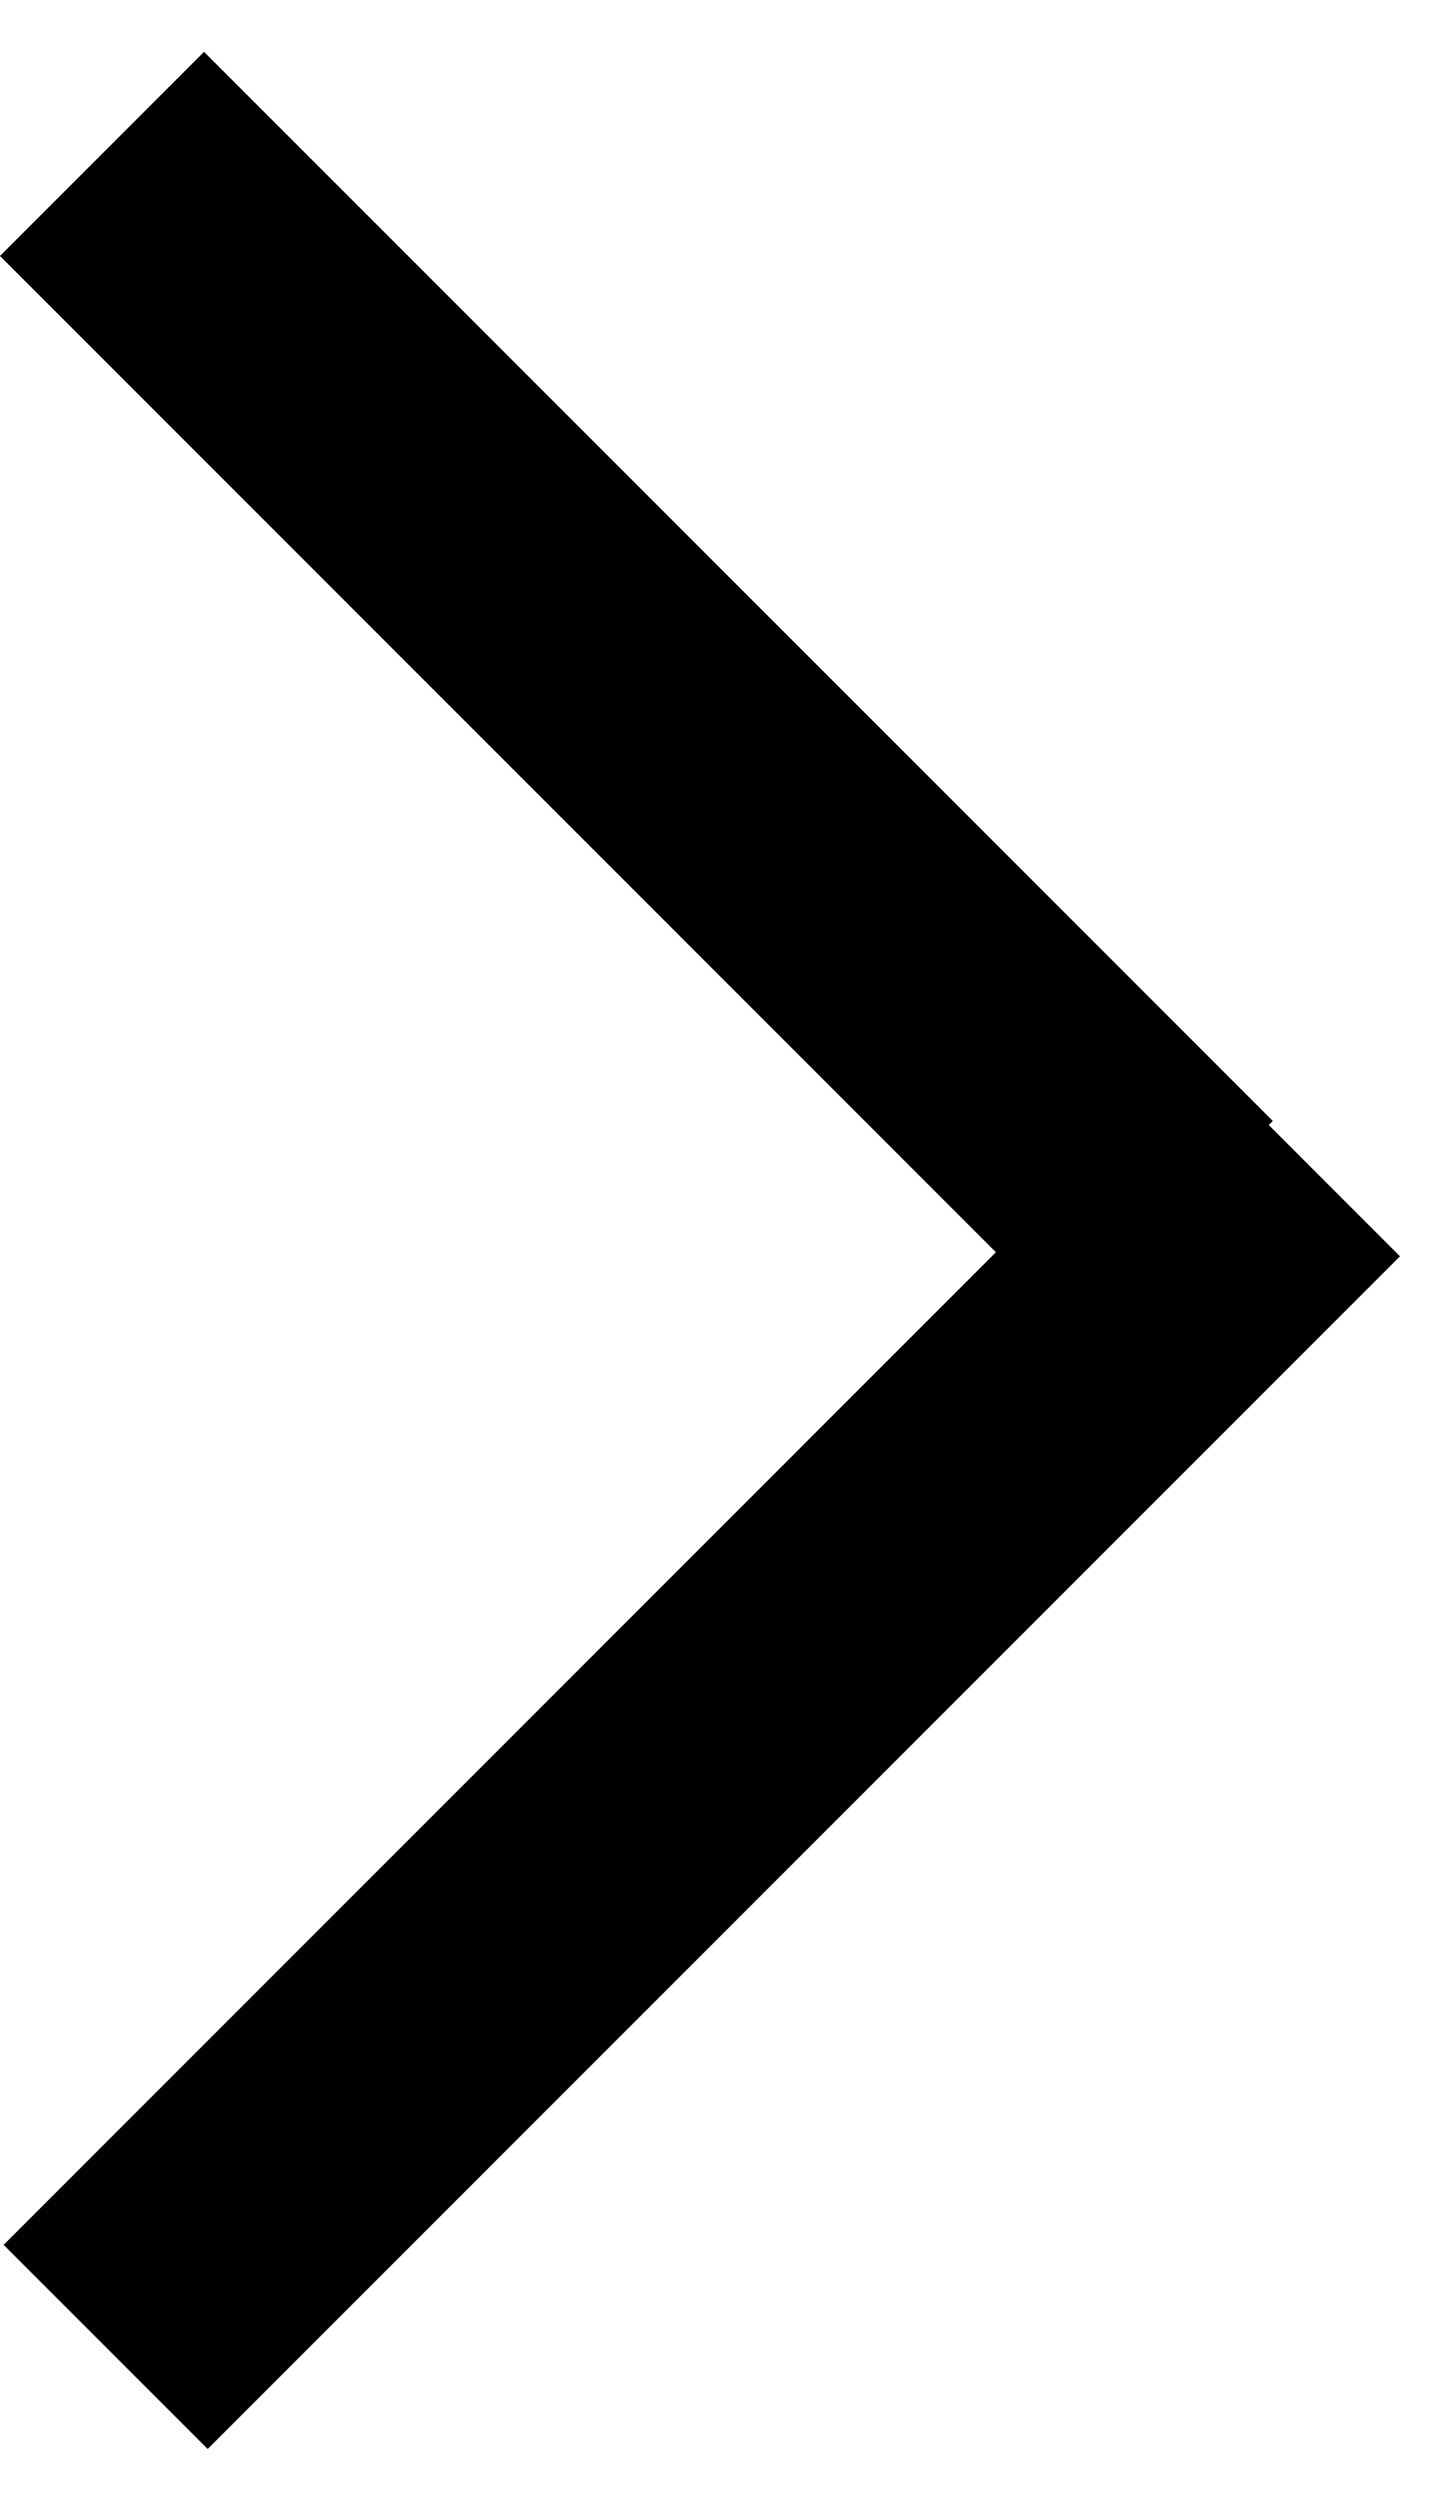
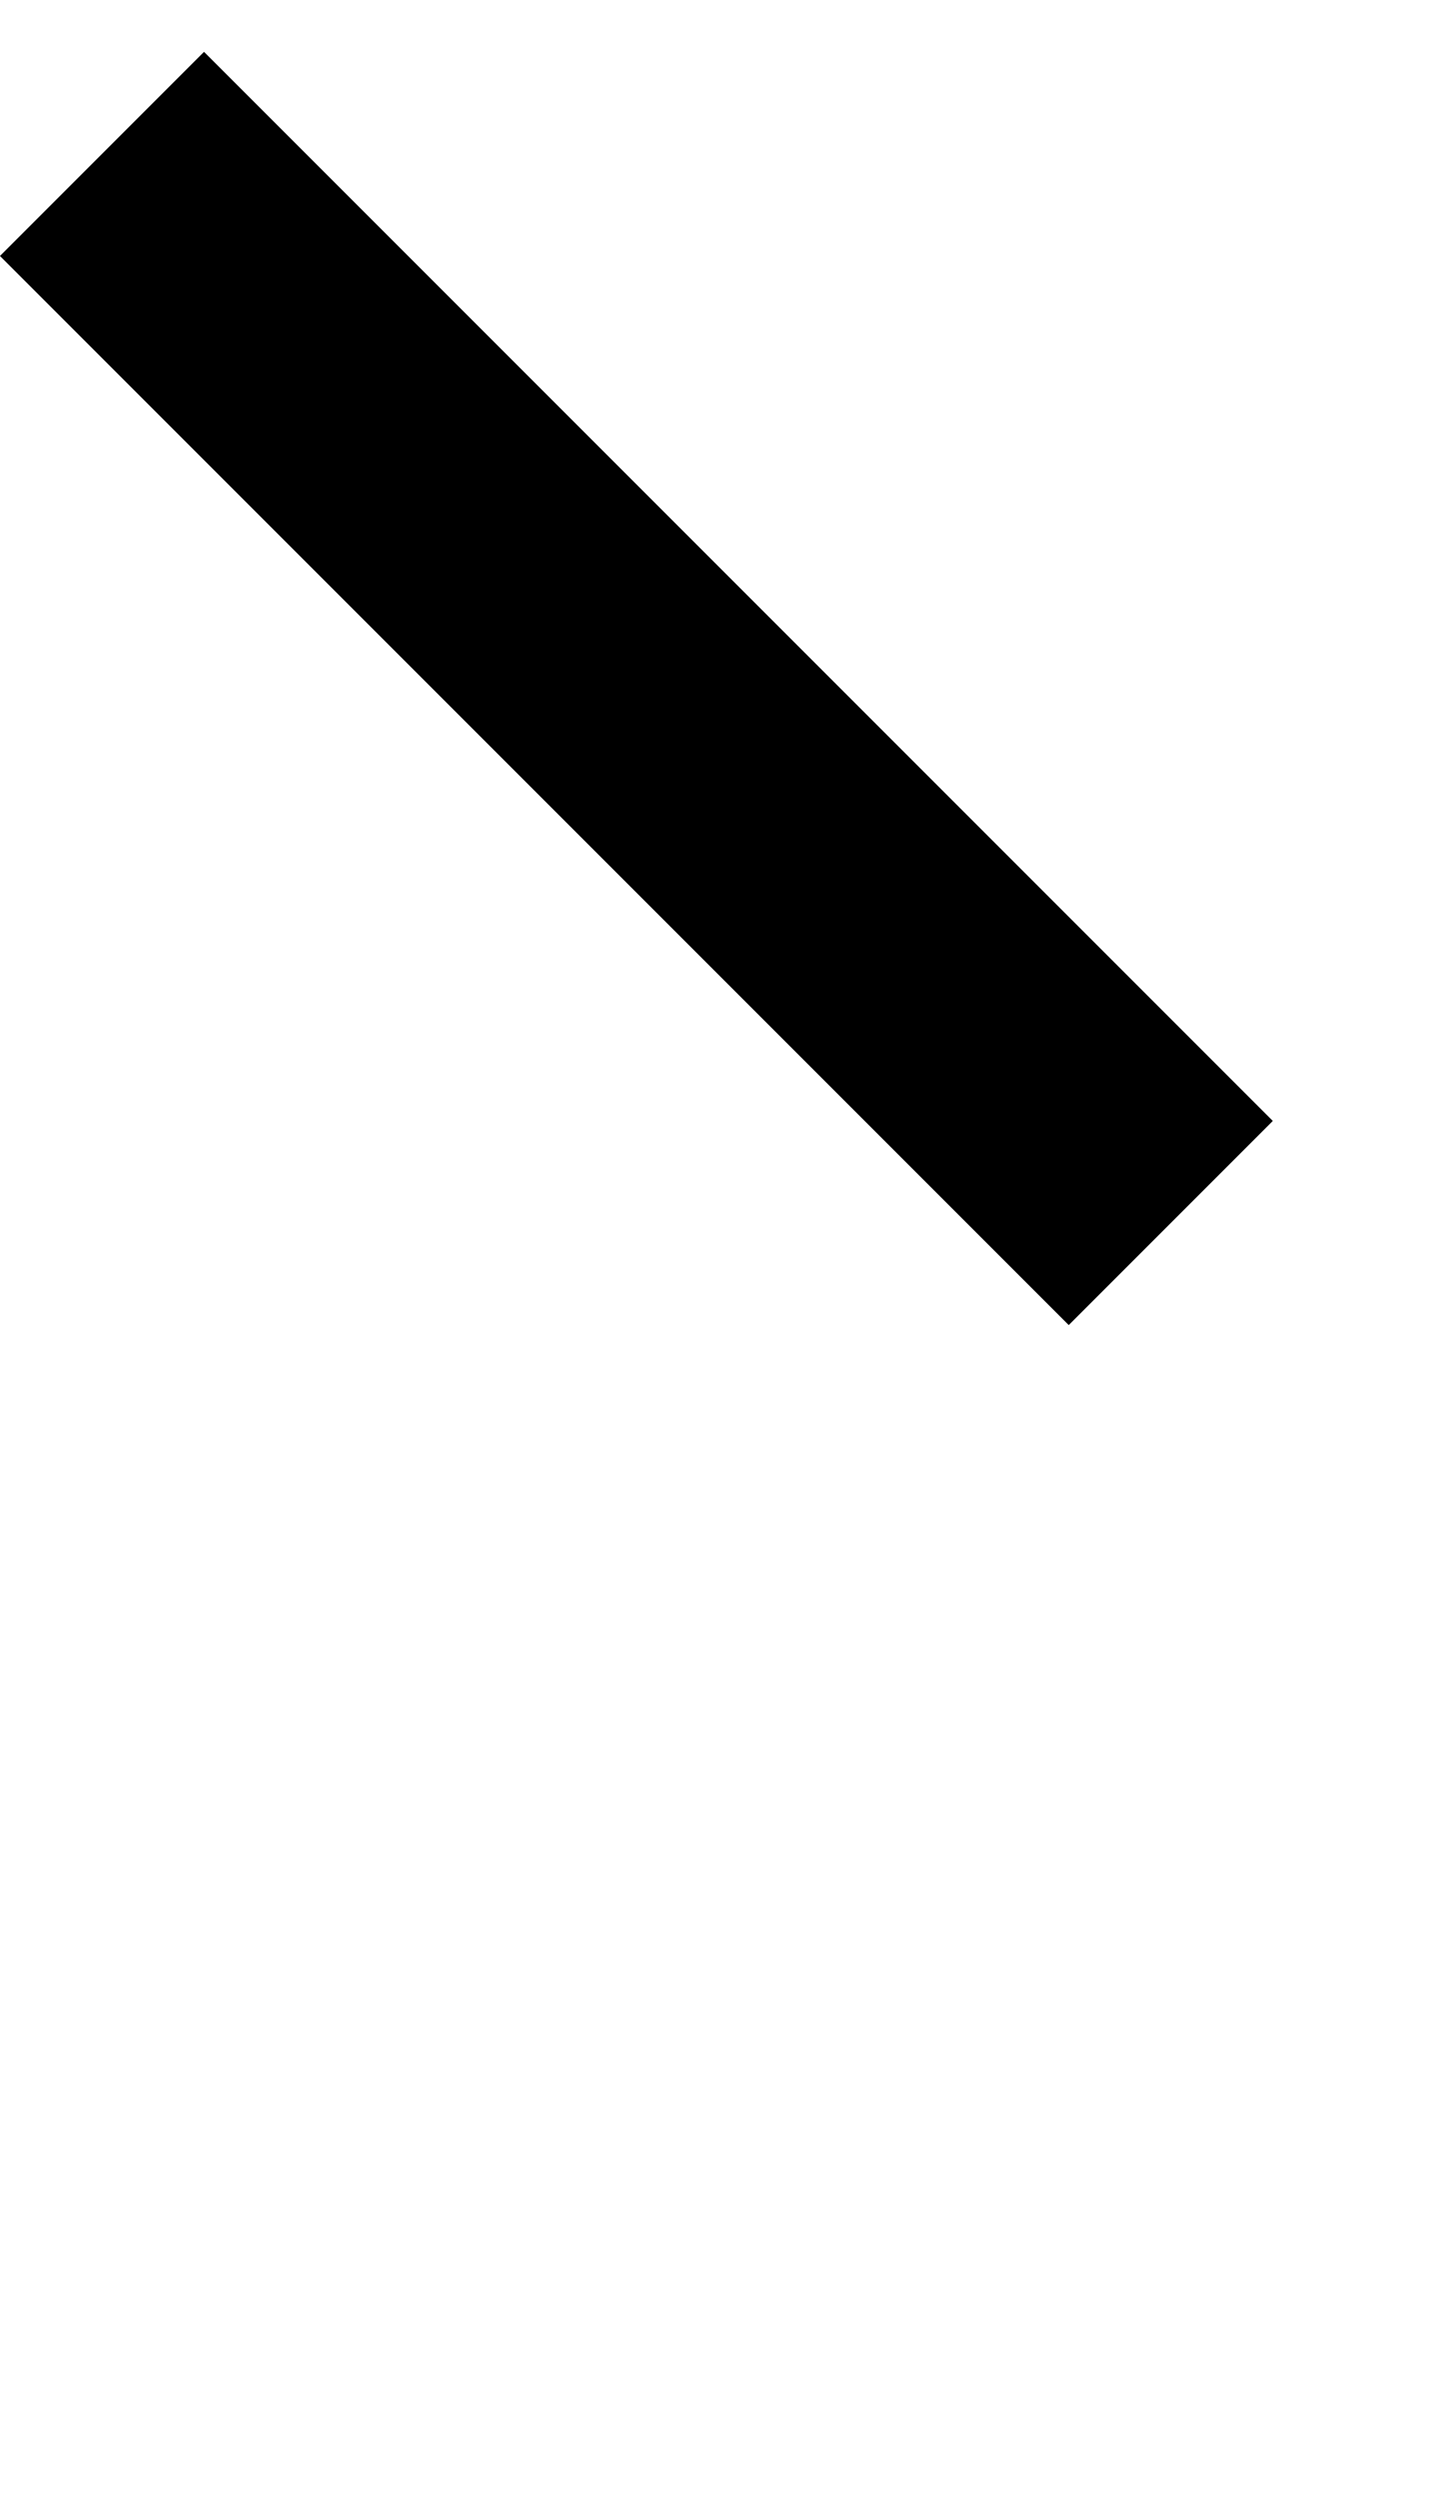
<svg xmlns="http://www.w3.org/2000/svg" width="18" height="31" viewBox="0 0 18 31" fill="none">
  <rect x="2.531" y="0.643" width="18.75" height="3.58" transform="rotate(45 2.531 0.643)" fill="black" />
-   <rect x="0.045" y="27.839" width="20.917" height="3.58" transform="rotate(-45 0.045 27.839)" fill="black" />
</svg>